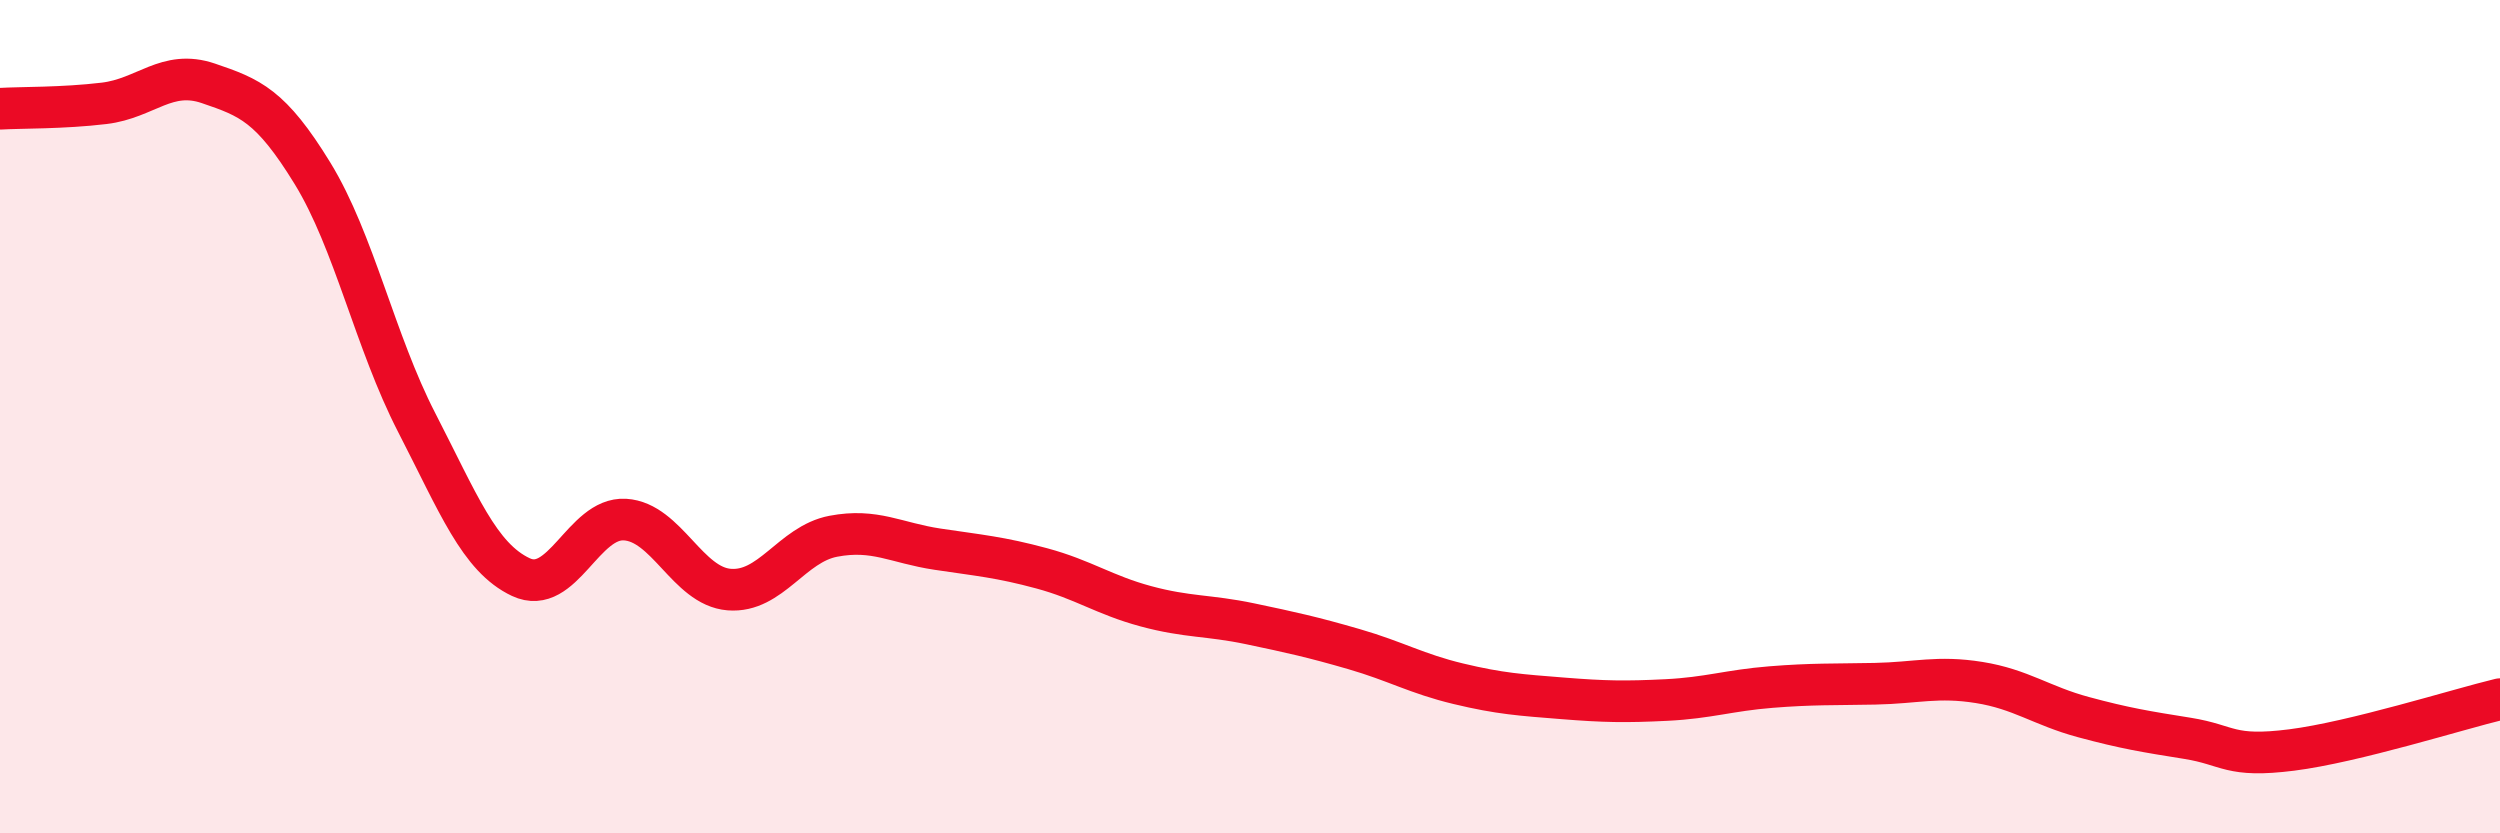
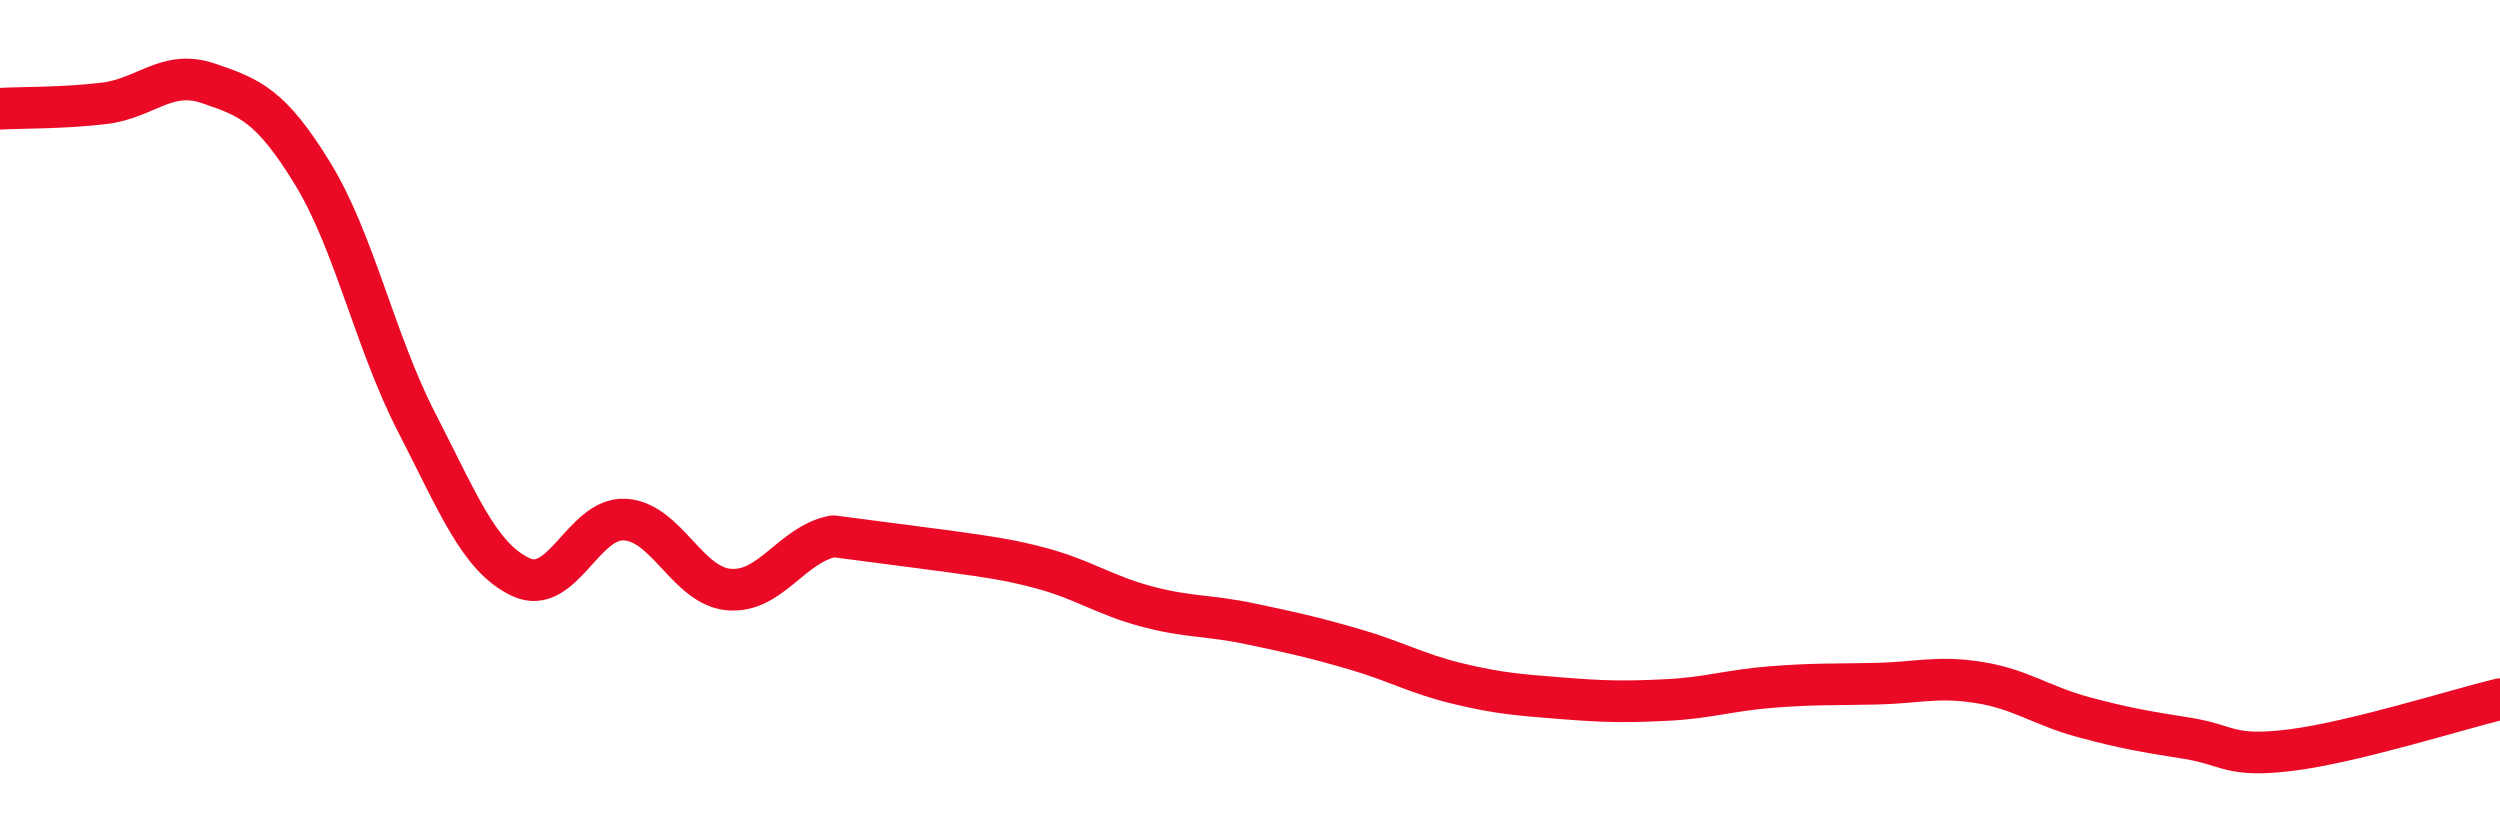
<svg xmlns="http://www.w3.org/2000/svg" width="60" height="20" viewBox="0 0 60 20">
-   <path d="M 0,2.61 C 0.5,2.58 1.5,2.6 2.5,2.48 C 3.5,2.36 4,1.66 5,2 C 6,2.34 6.5,2.53 7.5,4.16 C 8.5,5.79 9,8.2 10,10.14 C 11,12.08 11.5,13.38 12.5,13.85 C 13.5,14.32 14,12.41 15,12.47 C 16,12.53 16.5,14.07 17.5,14.15 C 18.5,14.23 19,13.06 20,12.87 C 21,12.68 21.5,13.03 22.5,13.18 C 23.5,13.33 24,13.37 25,13.64 C 26,13.91 26.5,14.28 27.5,14.55 C 28.5,14.82 29,14.76 30,14.97 C 31,15.18 31.5,15.29 32.5,15.58 C 33.5,15.87 34,16.17 35,16.41 C 36,16.65 36.5,16.68 37.5,16.76 C 38.5,16.84 39,16.85 40,16.8 C 41,16.75 41.5,16.57 42.5,16.49 C 43.5,16.41 44,16.43 45,16.41 C 46,16.39 46.5,16.22 47.5,16.38 C 48.5,16.54 49,16.94 50,17.21 C 51,17.48 51.5,17.56 52.5,17.72 C 53.5,17.88 53.5,18.19 55,18 C 56.5,17.81 59,17.02 60,16.78L60 20L0 20Z" fill="#EB0A25" opacity="0.1" stroke-linecap="round" stroke-linejoin="round" />
-   <path d="M 0,2.61 C 0.5,2.58 1.5,2.6 2.5,2.48 C 3.5,2.36 4,1.66 5,2 C 6,2.34 6.5,2.53 7.5,4.16 C 8.5,5.79 9,8.2 10,10.14 C 11,12.08 11.5,13.38 12.5,13.85 C 13.5,14.32 14,12.41 15,12.47 C 16,12.53 16.5,14.07 17.5,14.15 C 18.5,14.23 19,13.06 20,12.87 C 21,12.68 21.5,13.03 22.5,13.18 C 23.5,13.33 24,13.37 25,13.64 C 26,13.91 26.5,14.28 27.5,14.55 C 28.5,14.82 29,14.76 30,14.97 C 31,15.18 31.5,15.29 32.5,15.58 C 33.5,15.87 34,16.17 35,16.41 C 36,16.65 36.5,16.68 37.5,16.76 C 38.5,16.84 39,16.85 40,16.8 C 41,16.75 41.5,16.57 42.5,16.49 C 43.5,16.41 44,16.43 45,16.41 C 46,16.39 46.5,16.22 47.5,16.38 C 48.5,16.54 49,16.94 50,17.21 C 51,17.48 51.5,17.56 52.5,17.72 C 53.5,17.88 53.5,18.19 55,18 C 56.5,17.81 59,17.02 60,16.78" stroke="#EB0A25" stroke-width="1" fill="none" stroke-linecap="round" stroke-linejoin="round" />
+   <path d="M 0,2.61 C 0.5,2.58 1.5,2.6 2.5,2.48 C 3.5,2.36 4,1.66 5,2 C 6,2.34 6.5,2.53 7.5,4.16 C 8.5,5.79 9,8.2 10,10.14 C 11,12.08 11.5,13.38 12.5,13.85 C 13.5,14.32 14,12.41 15,12.47 C 16,12.53 16.5,14.07 17.5,14.15 C 18.5,14.23 19,13.06 20,12.87 C 23.5,13.33 24,13.37 25,13.64 C 26,13.91 26.5,14.28 27.5,14.55 C 28.5,14.82 29,14.76 30,14.97 C 31,15.18 31.5,15.29 32.5,15.58 C 33.5,15.87 34,16.17 35,16.41 C 36,16.65 36.5,16.68 37.5,16.76 C 38.5,16.84 39,16.85 40,16.8 C 41,16.75 41.5,16.57 42.5,16.49 C 43.5,16.41 44,16.43 45,16.41 C 46,16.39 46.5,16.22 47.5,16.38 C 48.5,16.54 49,16.94 50,17.21 C 51,17.48 51.5,17.56 52.5,17.72 C 53.5,17.88 53.5,18.19 55,18 C 56.5,17.81 59,17.02 60,16.78" stroke="#EB0A25" stroke-width="1" fill="none" stroke-linecap="round" stroke-linejoin="round" />
</svg>